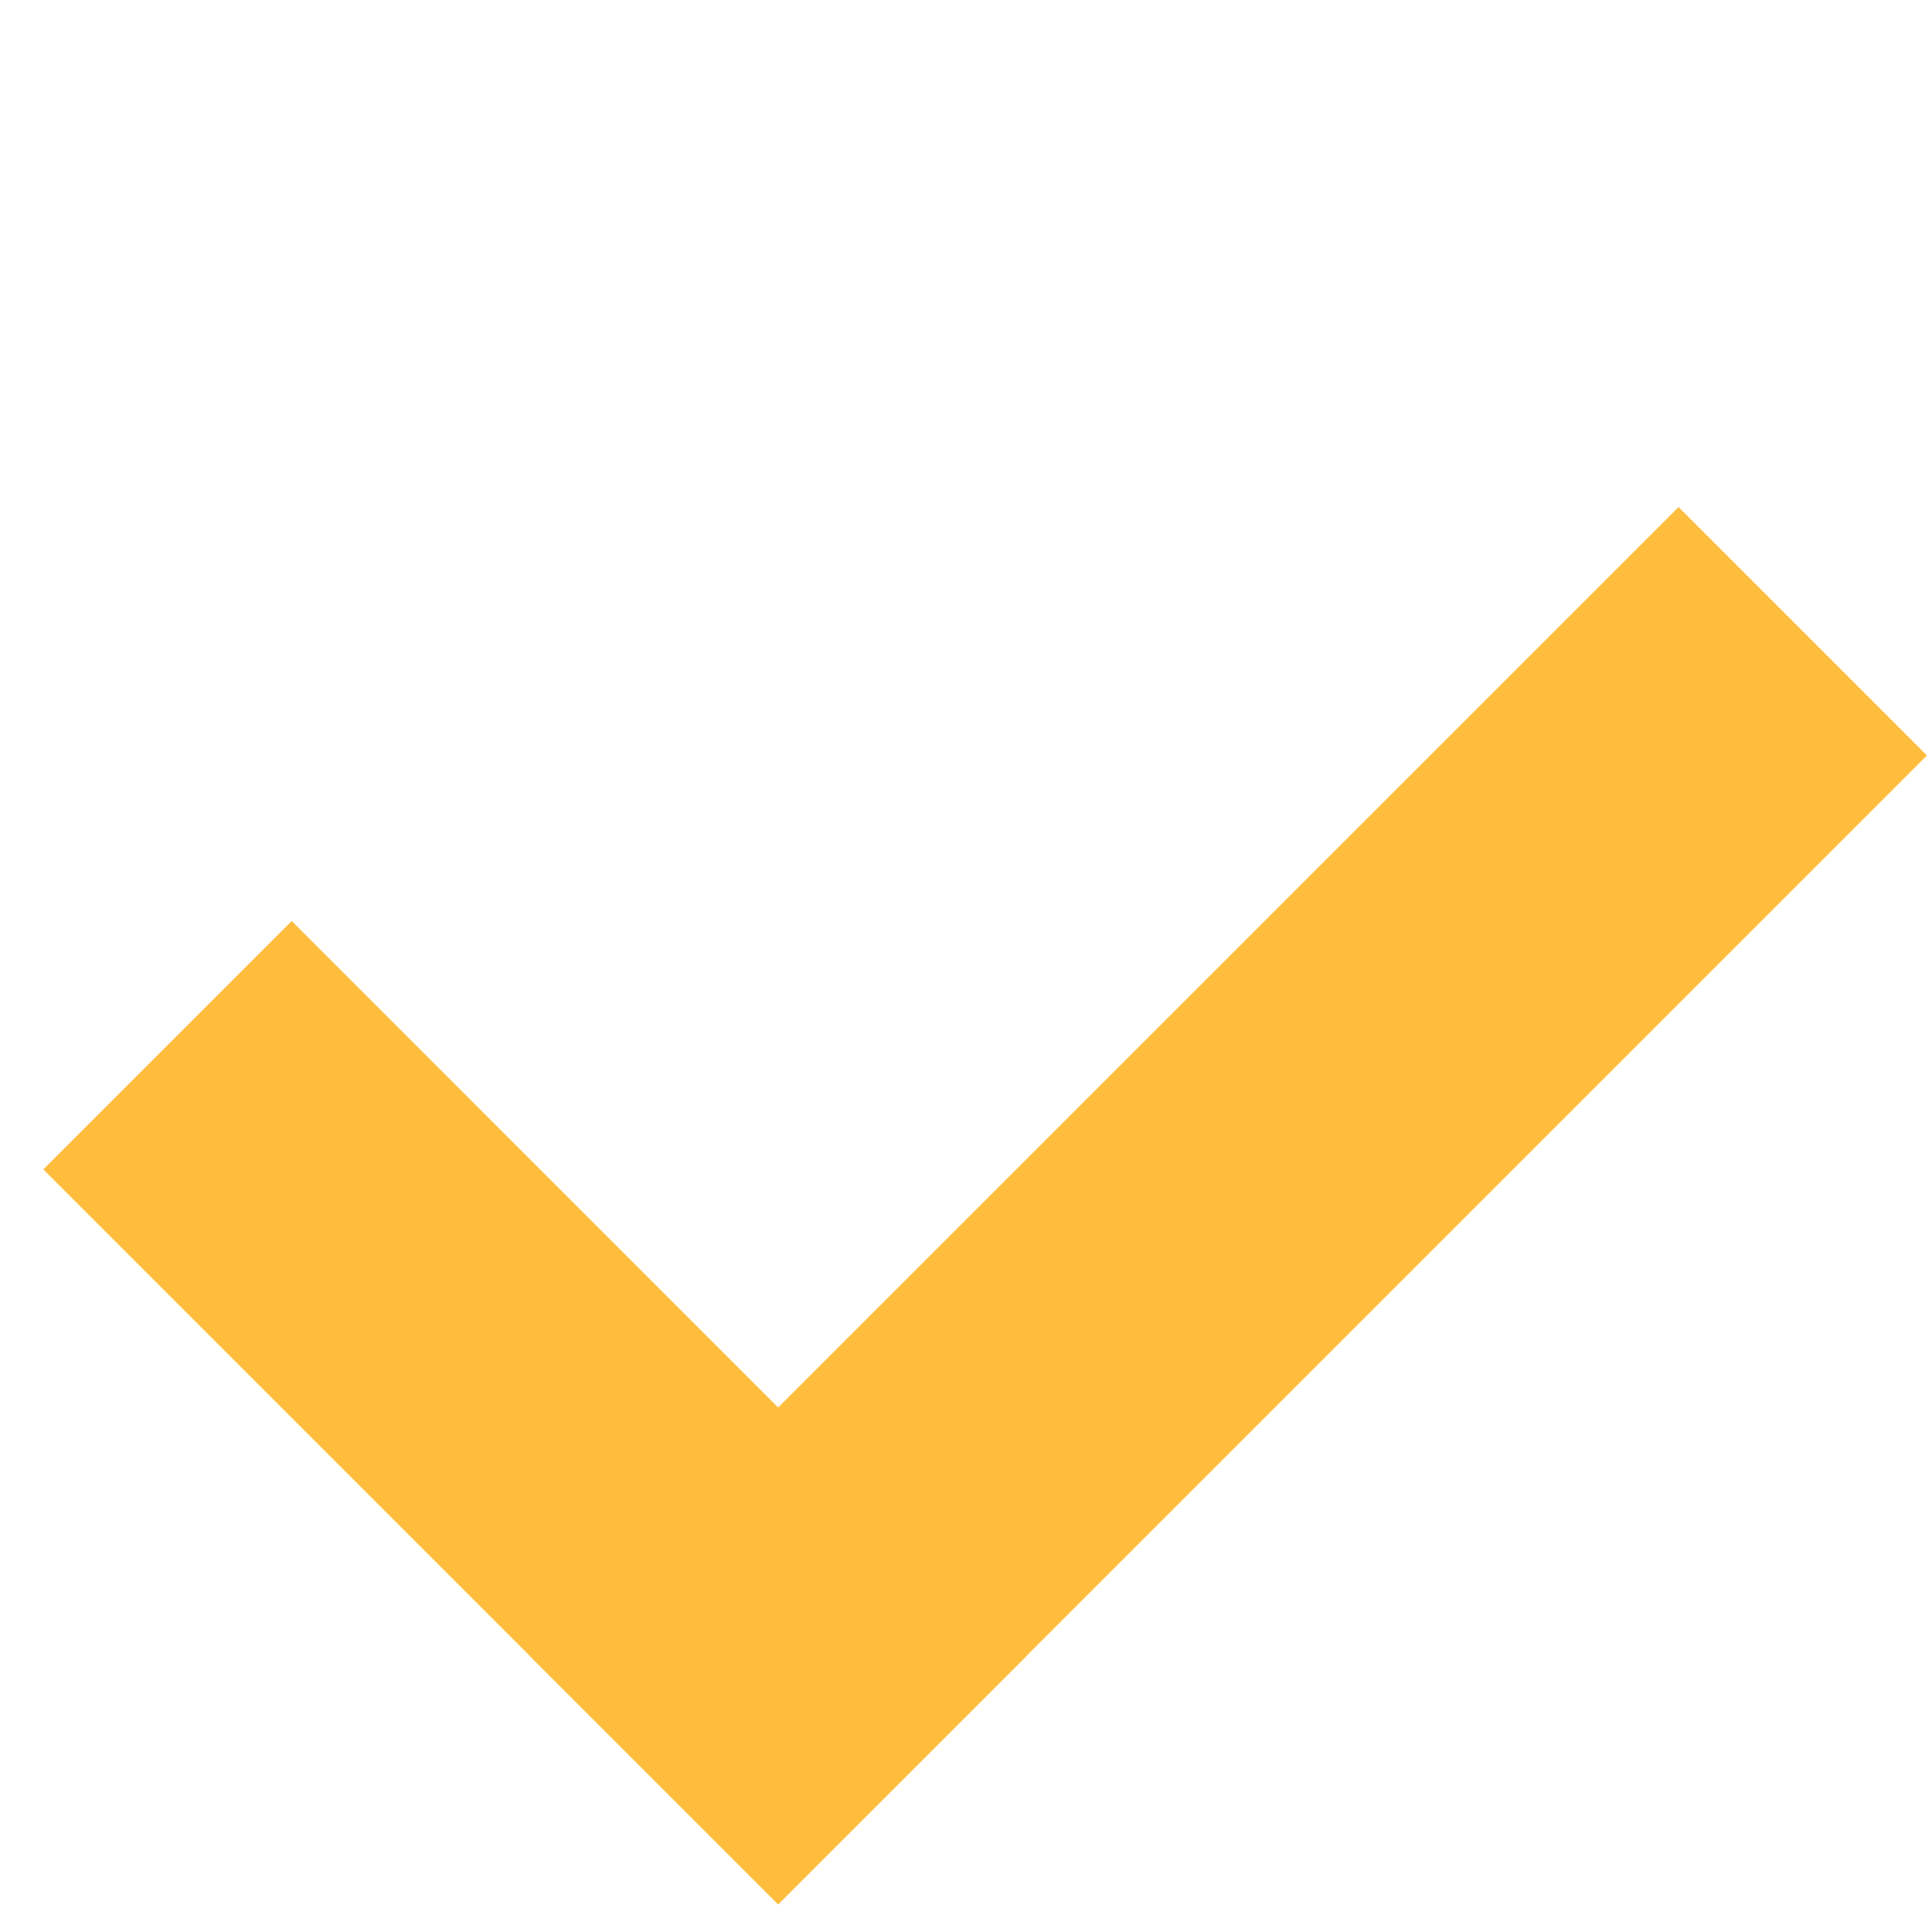
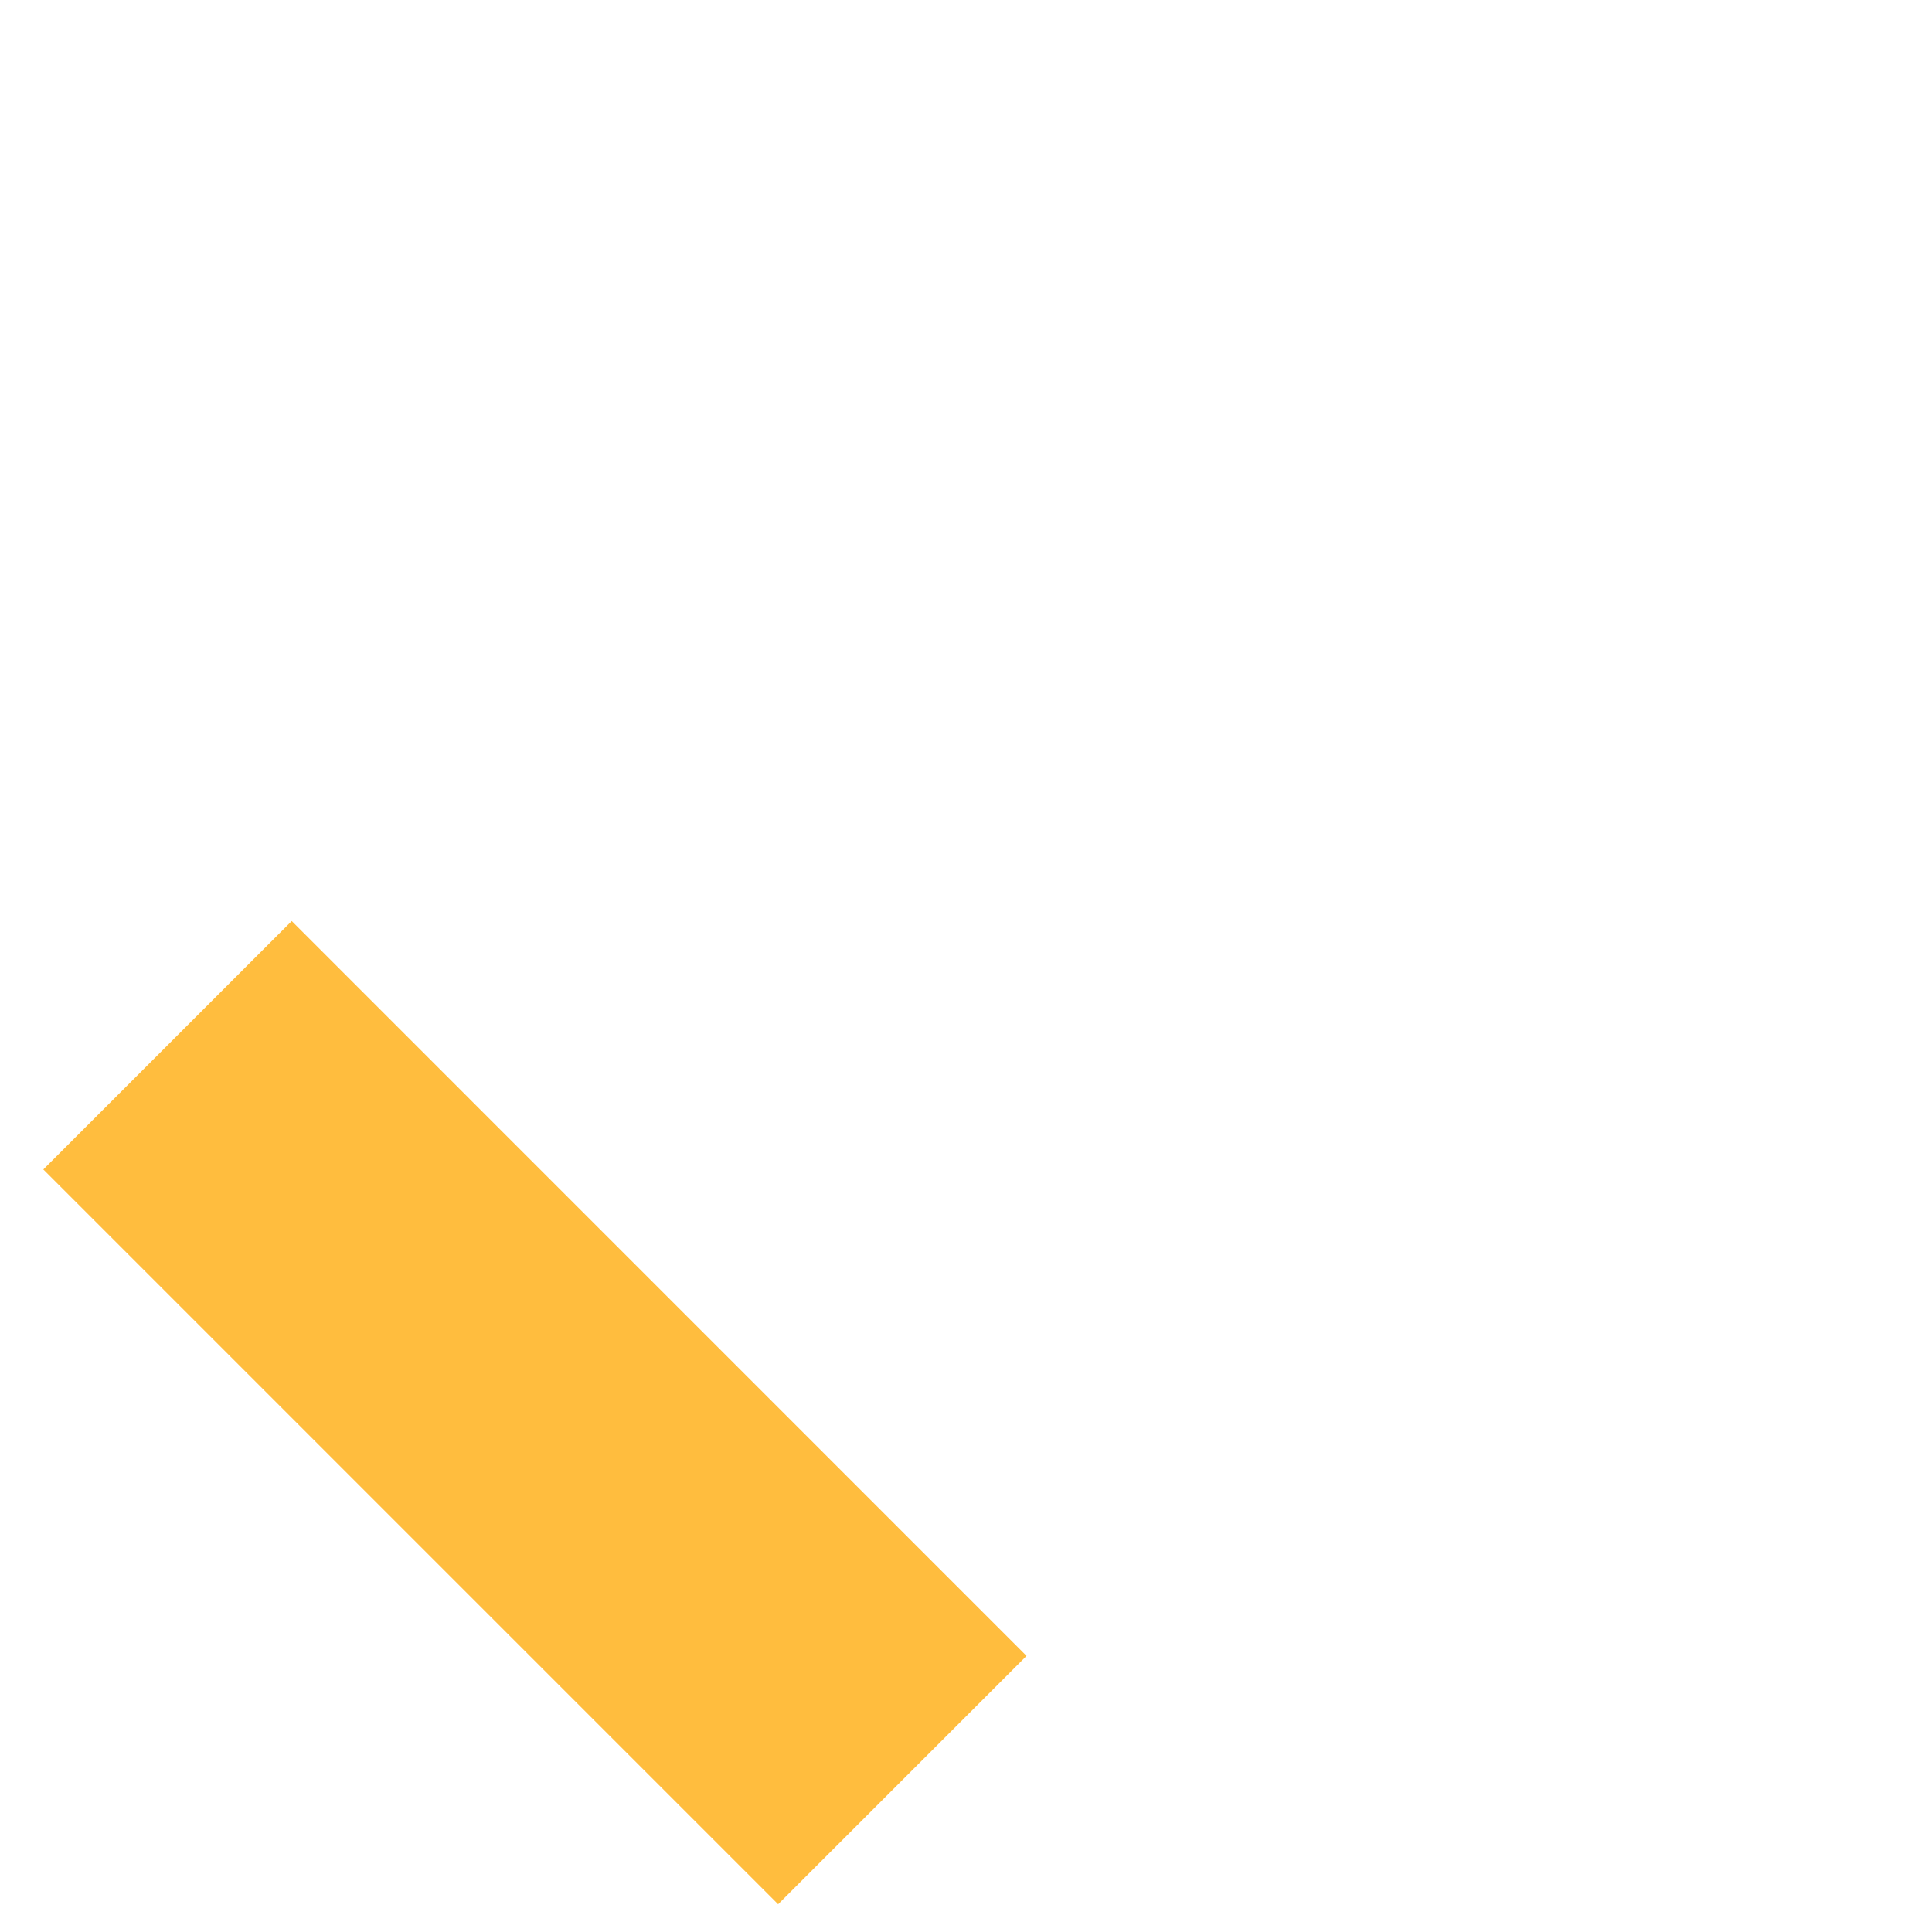
<svg xmlns="http://www.w3.org/2000/svg" width="33" height="33" viewBox="0 0 33 33" fill="none">
  <path d="M0.74 19.975L4.983 15.732L17.534 28.284L13.291 32.526L0.74 19.975Z" fill="#FFBD3E" />
-   <rect x="28.671" y="8.661" width="6" height="27.75" transform="rotate(45 28.671 8.661)" fill="#FFBD3E" />
</svg>